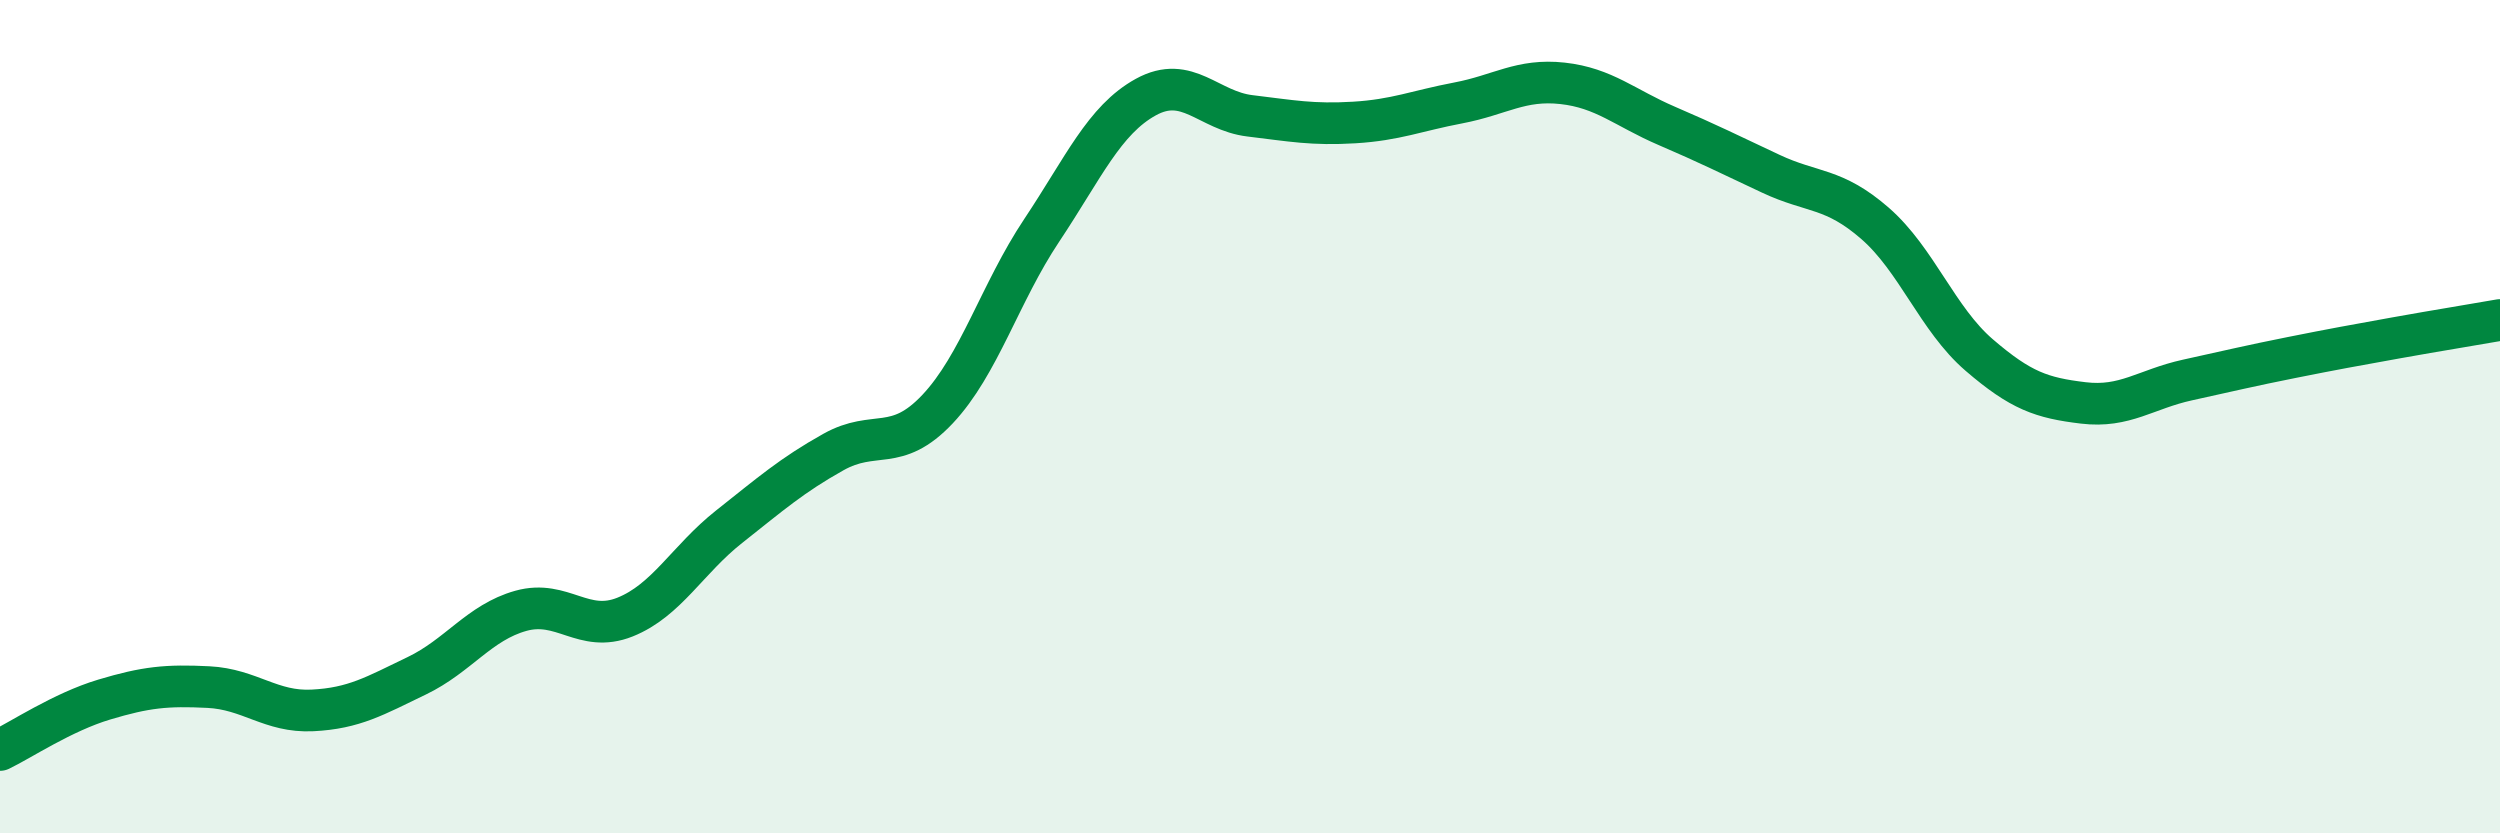
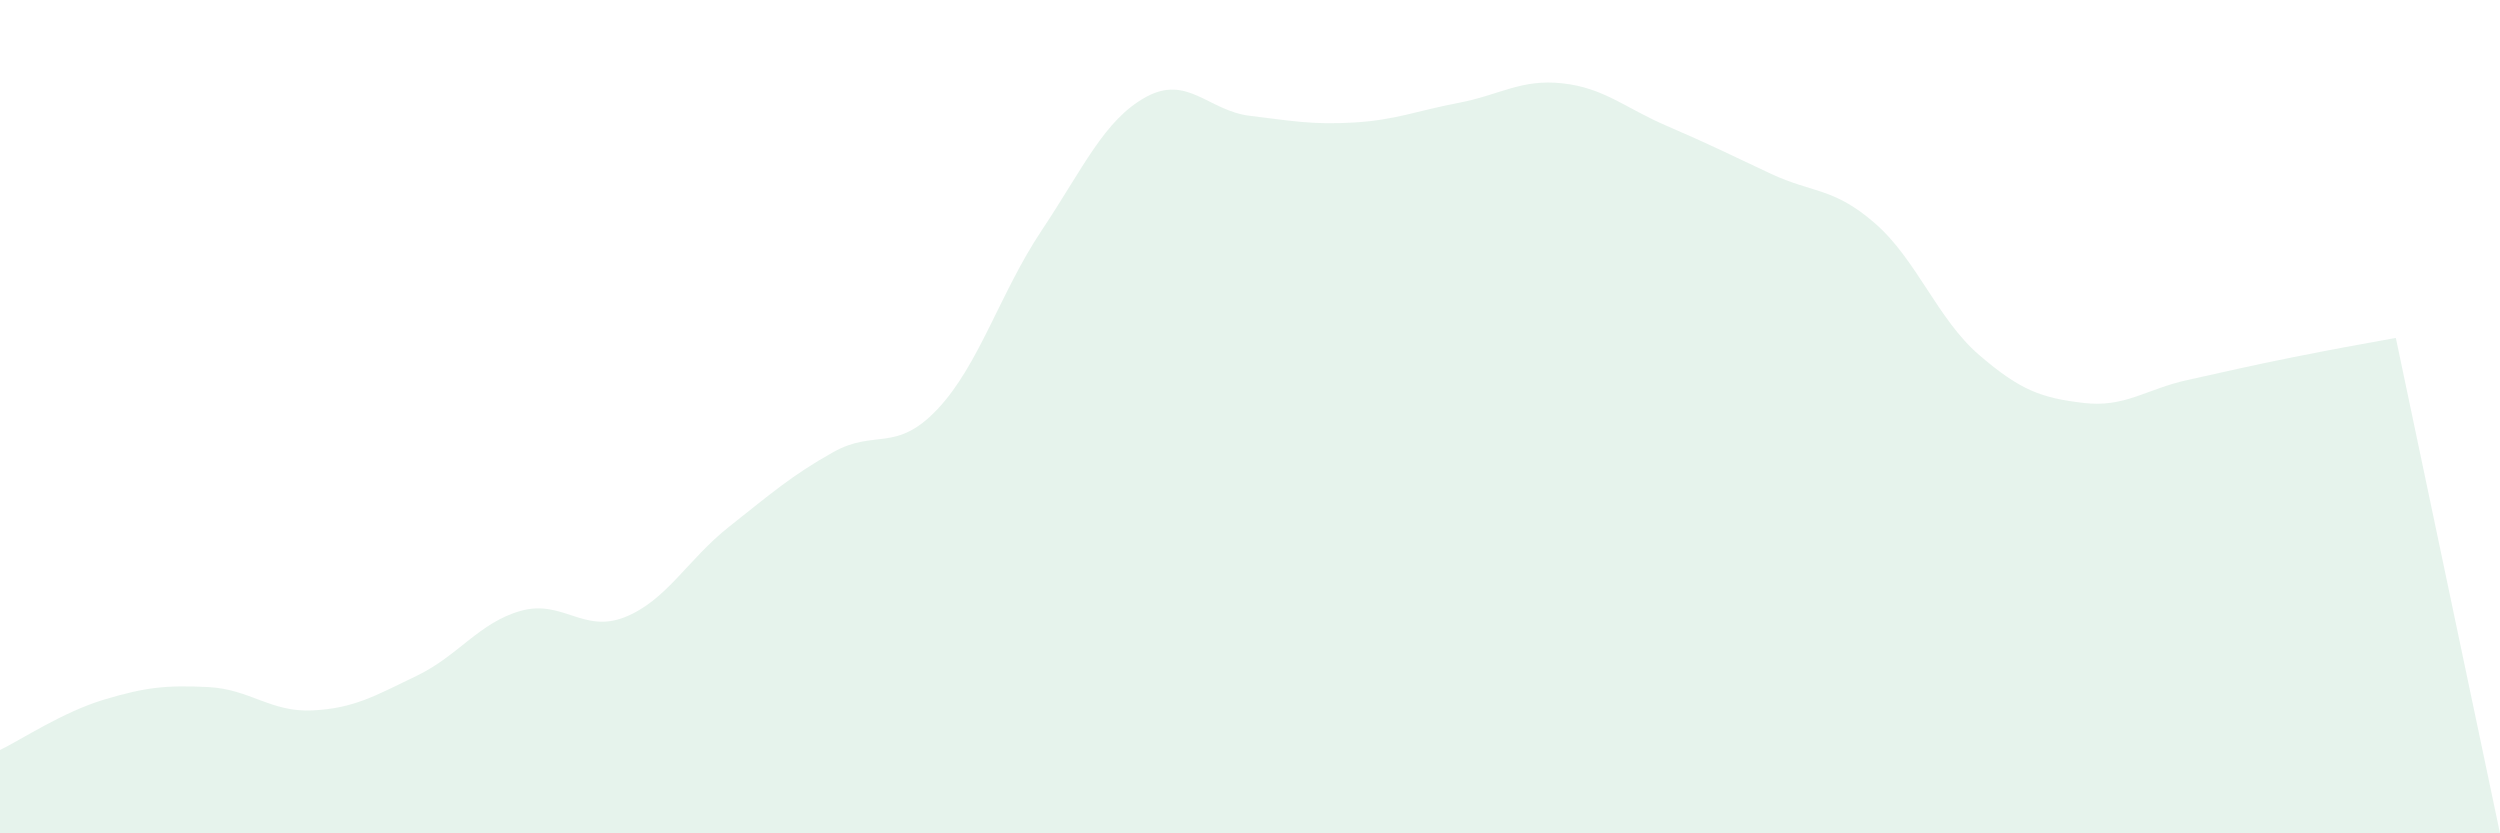
<svg xmlns="http://www.w3.org/2000/svg" width="60" height="20" viewBox="0 0 60 20">
-   <path d="M 0,18 C 0.5,17.76 1.5,17.09 2.5,16.79 C 3.5,16.49 4,16.44 5,16.49 C 6,16.54 6.5,17.1 7.5,17.05 C 8.5,17 9,16.7 10,16.22 C 11,15.74 11.5,14.94 12.5,14.66 C 13.5,14.38 14,15.21 15,14.81 C 16,14.41 16.5,13.43 17.5,12.64 C 18.5,11.85 19,11.41 20,10.85 C 21,10.29 21.5,10.88 22.5,9.82 C 23.5,8.76 24,7.03 25,5.53 C 26,4.03 26.5,2.88 27.5,2.33 C 28.5,1.78 29,2.66 30,2.78 C 31,2.9 31.5,3 32.5,2.94 C 33.5,2.88 34,2.66 35,2.47 C 36,2.28 36.5,1.89 37.5,2 C 38.5,2.11 39,2.59 40,3.02 C 41,3.45 41.5,3.7 42.5,4.17 C 43.5,4.64 44,4.49 45,5.36 C 46,6.23 46.5,7.66 47.5,8.52 C 48.5,9.38 49,9.55 50,9.67 C 51,9.79 51.5,9.34 52.5,9.12 C 53.5,8.9 54,8.78 55,8.58 C 56,8.38 56.5,8.29 57.5,8.11 C 58.5,7.93 59.5,7.77 60,7.68L60 20L0 20Z" fill="#008740" opacity="0.1" stroke-linecap="round" stroke-linejoin="round" />
-   <path d="M 0,18 C 0.5,17.76 1.5,17.09 2.5,16.79 C 3.5,16.49 4,16.44 5,16.49 C 6,16.54 6.5,17.1 7.5,17.05 C 8.5,17 9,16.7 10,16.22 C 11,15.74 11.5,14.94 12.5,14.66 C 13.5,14.38 14,15.21 15,14.81 C 16,14.41 16.5,13.43 17.5,12.64 C 18.5,11.85 19,11.41 20,10.85 C 21,10.29 21.5,10.88 22.5,9.82 C 23.5,8.76 24,7.03 25,5.53 C 26,4.03 26.5,2.88 27.5,2.33 C 28.5,1.78 29,2.66 30,2.78 C 31,2.9 31.5,3 32.5,2.94 C 33.5,2.88 34,2.66 35,2.47 C 36,2.28 36.5,1.89 37.5,2 C 38.5,2.11 39,2.59 40,3.02 C 41,3.45 41.5,3.7 42.5,4.17 C 43.5,4.64 44,4.49 45,5.36 C 46,6.23 46.5,7.66 47.5,8.52 C 48.5,9.38 49,9.55 50,9.67 C 51,9.79 51.5,9.34 52.5,9.12 C 53.5,8.9 54,8.78 55,8.58 C 56,8.38 56.5,8.29 57.5,8.11 C 58.5,7.93 59.5,7.77 60,7.68" stroke="#008740" stroke-width="1" fill="none" stroke-linecap="round" stroke-linejoin="round" />
+   <path d="M 0,18 C 0.5,17.76 1.5,17.09 2.5,16.79 C 3.5,16.49 4,16.44 5,16.49 C 6,16.54 6.5,17.1 7.5,17.05 C 8.5,17 9,16.7 10,16.22 C 11,15.74 11.5,14.94 12.5,14.66 C 13.5,14.38 14,15.21 15,14.81 C 16,14.41 16.5,13.43 17.5,12.64 C 18.5,11.85 19,11.41 20,10.85 C 21,10.29 21.5,10.88 22.5,9.82 C 23.5,8.76 24,7.03 25,5.53 C 26,4.03 26.5,2.88 27.5,2.33 C 28.5,1.78 29,2.66 30,2.78 C 31,2.9 31.5,3 32.5,2.94 C 33.5,2.88 34,2.66 35,2.47 C 36,2.28 36.5,1.89 37.5,2 C 38.5,2.11 39,2.59 40,3.02 C 41,3.45 41.5,3.7 42.5,4.17 C 43.5,4.64 44,4.49 45,5.36 C 46,6.23 46.5,7.66 47.5,8.52 C 48.5,9.38 49,9.55 50,9.67 C 51,9.79 51.5,9.34 52.5,9.12 C 53.5,8.9 54,8.78 55,8.58 C 56,8.38 56.5,8.29 57.5,8.11 L60 20L0 20Z" fill="#008740" opacity="0.1" stroke-linecap="round" stroke-linejoin="round" />
</svg>